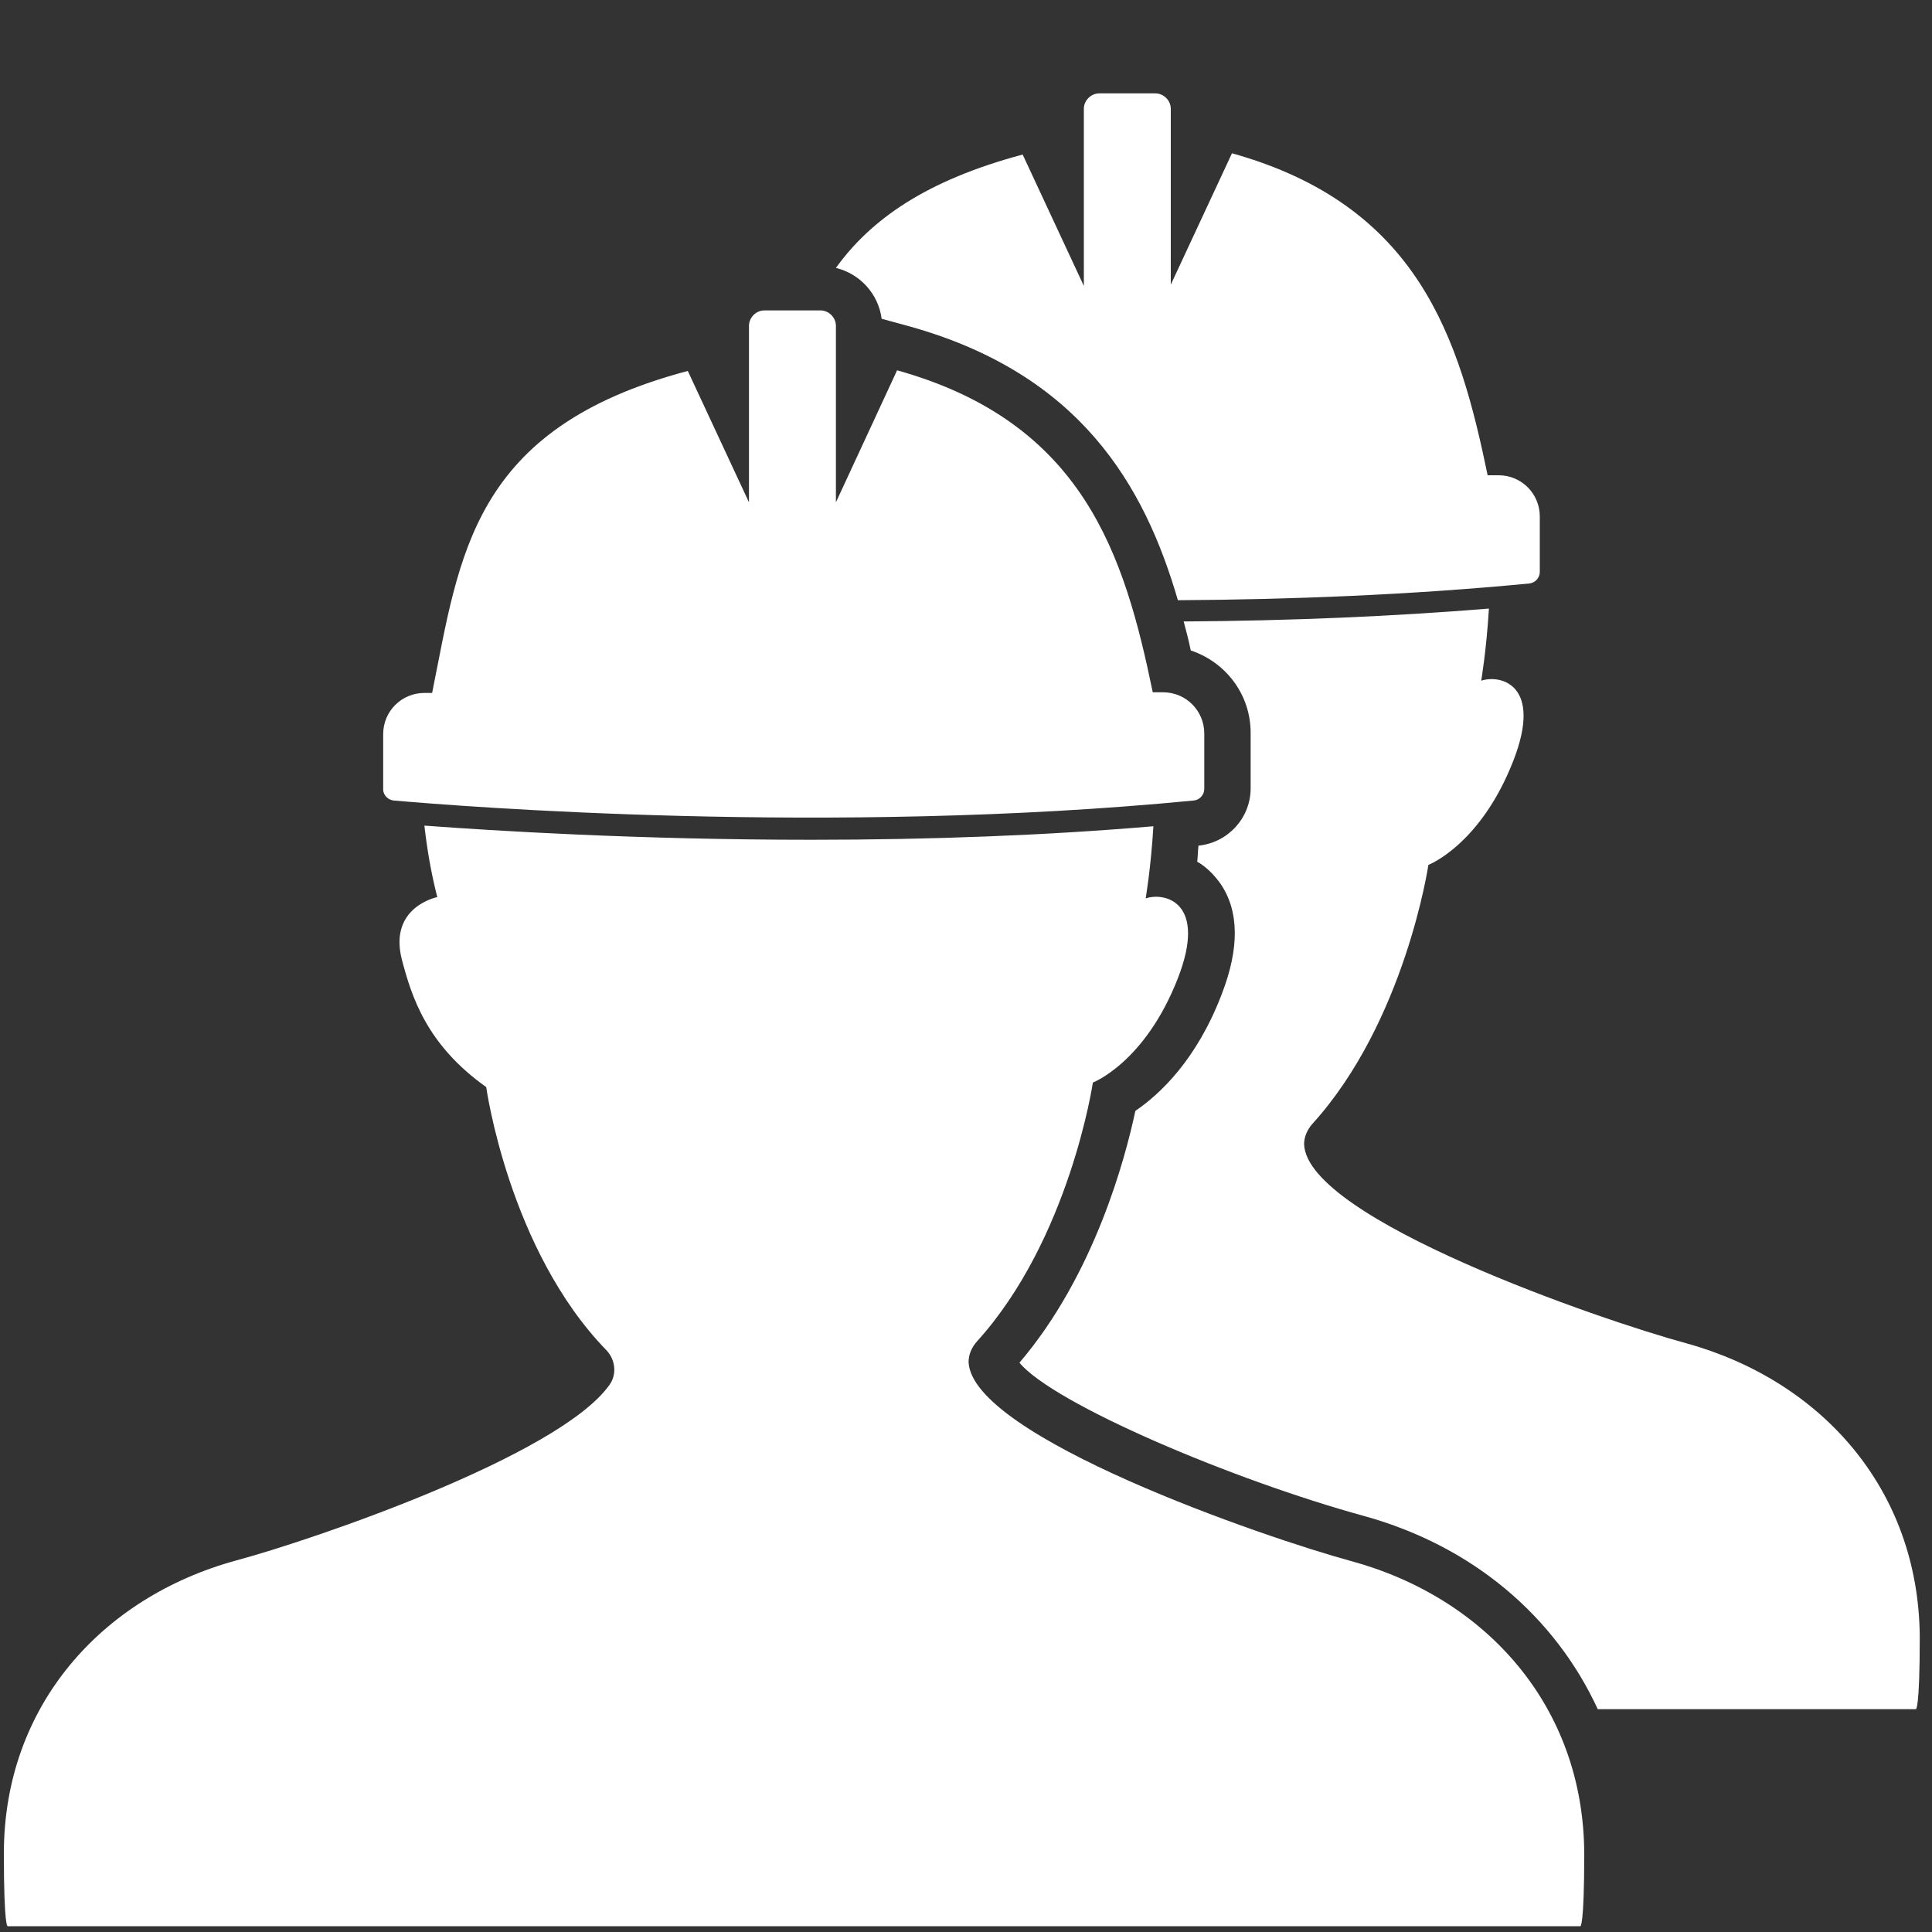
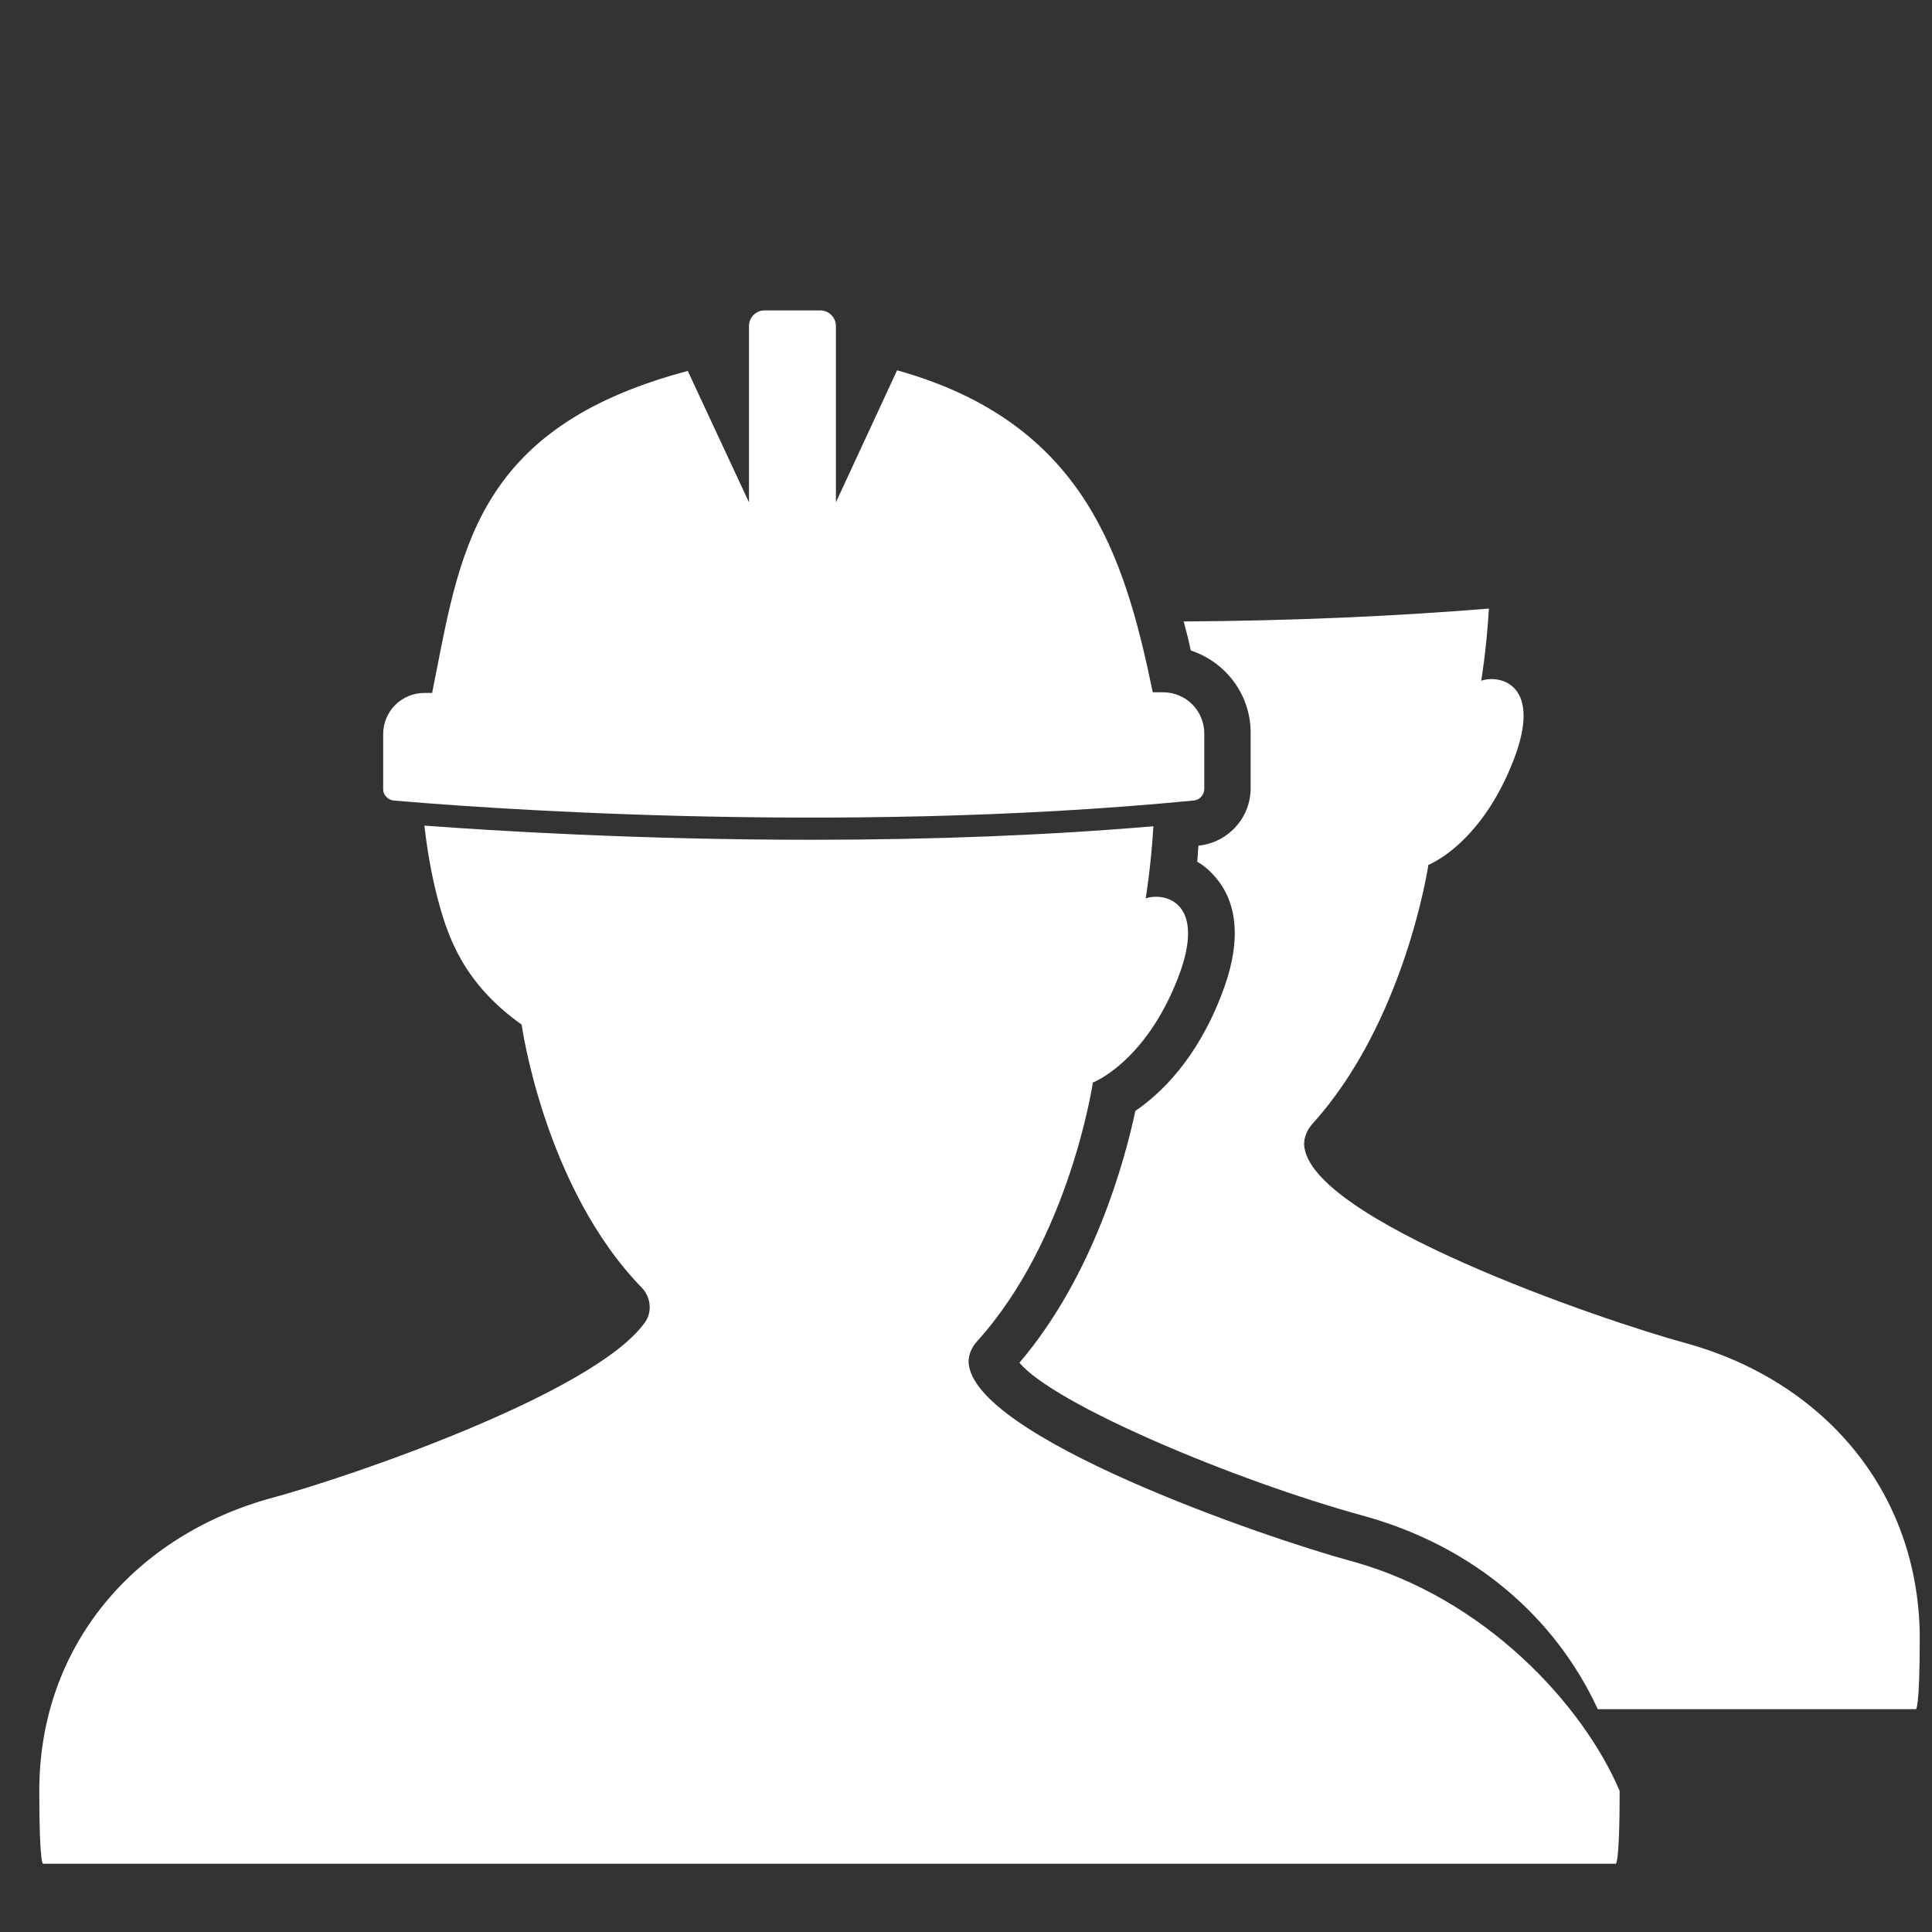
<svg xmlns="http://www.w3.org/2000/svg" version="1.2" baseProfile="tiny" id="Layer_1" x="0px" y="0px" viewBox="0 0 300 300" xml:space="preserve">
  <rect x="0" y="0" width="300" height="300" fill="#333333" stroke="none" />
  <g>
    <g>
      <g>
        <path fill="#FFFFFF" d="M261.9,208.6c-13.3-3.6-58.9-19.3-59.4-30.9c0-1.2,0.5-2.3,1.3-3.2c14.4-15.9,18-40.2,18-40.2     s8.1-3.1,13.2-16.2c4.6-11.8-2-13.4-5-12.4c0,0,0.8-4.6,1.2-11.2c-14.7,1.2-30.7,1.9-47.4,2c0.4,1.5,0.8,3,1.1,4.5     c5.4,1.8,9.3,6.8,9.3,12.8v8.6c0,4.6-3.5,8.4-8,8.9c0,0-0.1,0-0.1,0c-0.1,0.8-0.1,1.8-0.2,2.5c1.4,0.8,2.6,2,3.6,3.4     c2.9,4.2,3,10,0.2,17.2c-3.9,10.2-9.6,15.5-13.4,18.1c-1.6,7.5-6.4,25.5-18,39.1c5.3,6.4,33.1,18.2,53.5,23.8     c17,4.7,29.7,15.7,36.3,30h49.4c0,0,0.6,0.2,0.6-11.3C297.9,231.2,282.8,214.4,261.9,208.6z" />
      </g>
-       <path fill="#FFFFFF" d="M136.9,49.5l4.4,1.2c26.4,7.4,36.4,24.6,41.6,42.5c17.2-0.1,35.9-0.8,54.6-2.6c0.9-0.1,1.6-0.9,1.6-1.8    v-8.6c0-3.5-2.8-6.4-6.4-6.4h-1.7c-4.4-21.3-10.7-41.9-39.7-50l-9.5,20.4V16.9c0-1.3-1.1-2.4-2.4-2.4h-8.7c-1.3,0-2.4,1.1-2.4,2.4    v5v15v7.5l-9.5-20.4c-15,4-23.6,10.1-29,17.6C133.5,42.5,136.4,45.6,136.9,49.5z" />
    </g>
    <g>
-       <path fill="#FFFFFF" d="M209.8,242.4c-13.3-3.6-58.9-19.3-59.4-30.9c0-1.2,0.5-2.3,1.3-3.2c14.4-15.9,18-40.2,18-40.2    s8.1-3.1,13.2-16.2c4.6-11.8-2-13.4-5-12.4c0,0,0.8-4.6,1.2-11.2c-16.4,1.4-34.2,2.1-53.1,2.1c-27,0-49.3-1.4-60.1-2.2    c0.4,3.5,1,7.2,2,11.1c0,0-7.6,1.5-5.5,9.7c1.5,5.7,3.8,13.2,13.1,19.8c0,0,3.5,25.3,18.7,40.9c1.4,1.5,1.6,3.8,0.4,5.4    c-7.9,11-46,24-57.9,27.2c-20.9,5.7-36.1,22.6-36.1,45.5c0,11.8,0.6,11.3,0.6,11.3h122.1h122.1c0,0,0.6,0.2,0.6-11.3    C245.9,264.9,230.7,248.1,209.8,242.4z" />
+       <path fill="#FFFFFF" d="M209.8,242.4c-13.3-3.6-58.9-19.3-59.4-30.9c0-1.2,0.5-2.3,1.3-3.2c14.4-15.9,18-40.2,18-40.2    s8.1-3.1,13.2-16.2c4.6-11.8-2-13.4-5-12.4c0,0,0.8-4.6,1.2-11.2c-16.4,1.4-34.2,2.1-53.1,2.1c-27,0-49.3-1.4-60.1-2.2    c0.4,3.5,1,7.2,2,11.1c1.5,5.7,3.8,13.2,13.1,19.8c0,0,3.5,25.3,18.7,40.9c1.4,1.5,1.6,3.8,0.4,5.4    c-7.9,11-46,24-57.9,27.2c-20.9,5.7-36.1,22.6-36.1,45.5c0,11.8,0.6,11.3,0.6,11.3h122.1h122.1c0,0,0.6,0.2,0.6-11.3    C245.9,264.9,230.7,248.1,209.8,242.4z" />
      <path fill="#FFFFFF" d="M61.1,124.3c10.3,0.9,67.8,5.5,124.3,0c0.9-0.1,1.6-0.9,1.6-1.8v-8.6c0-3.5-2.8-6.4-6.4-6.4H179    c-4.4-21.3-10.7-41.9-39.7-50L129.8,78V50.6c0-1.3-1.1-2.4-2.4-2.4h-8.7c-1.3,0-2.4,1.1-2.4,2.4v5v15V78l-9.5-20.4    c-33.6,8.9-35.4,28.7-39.7,50h-1.2c-3.5,0-6.4,2.8-6.4,6.4v8.6C59.5,123.4,60.2,124.2,61.1,124.3z" />
    </g>
  </g>
</svg>